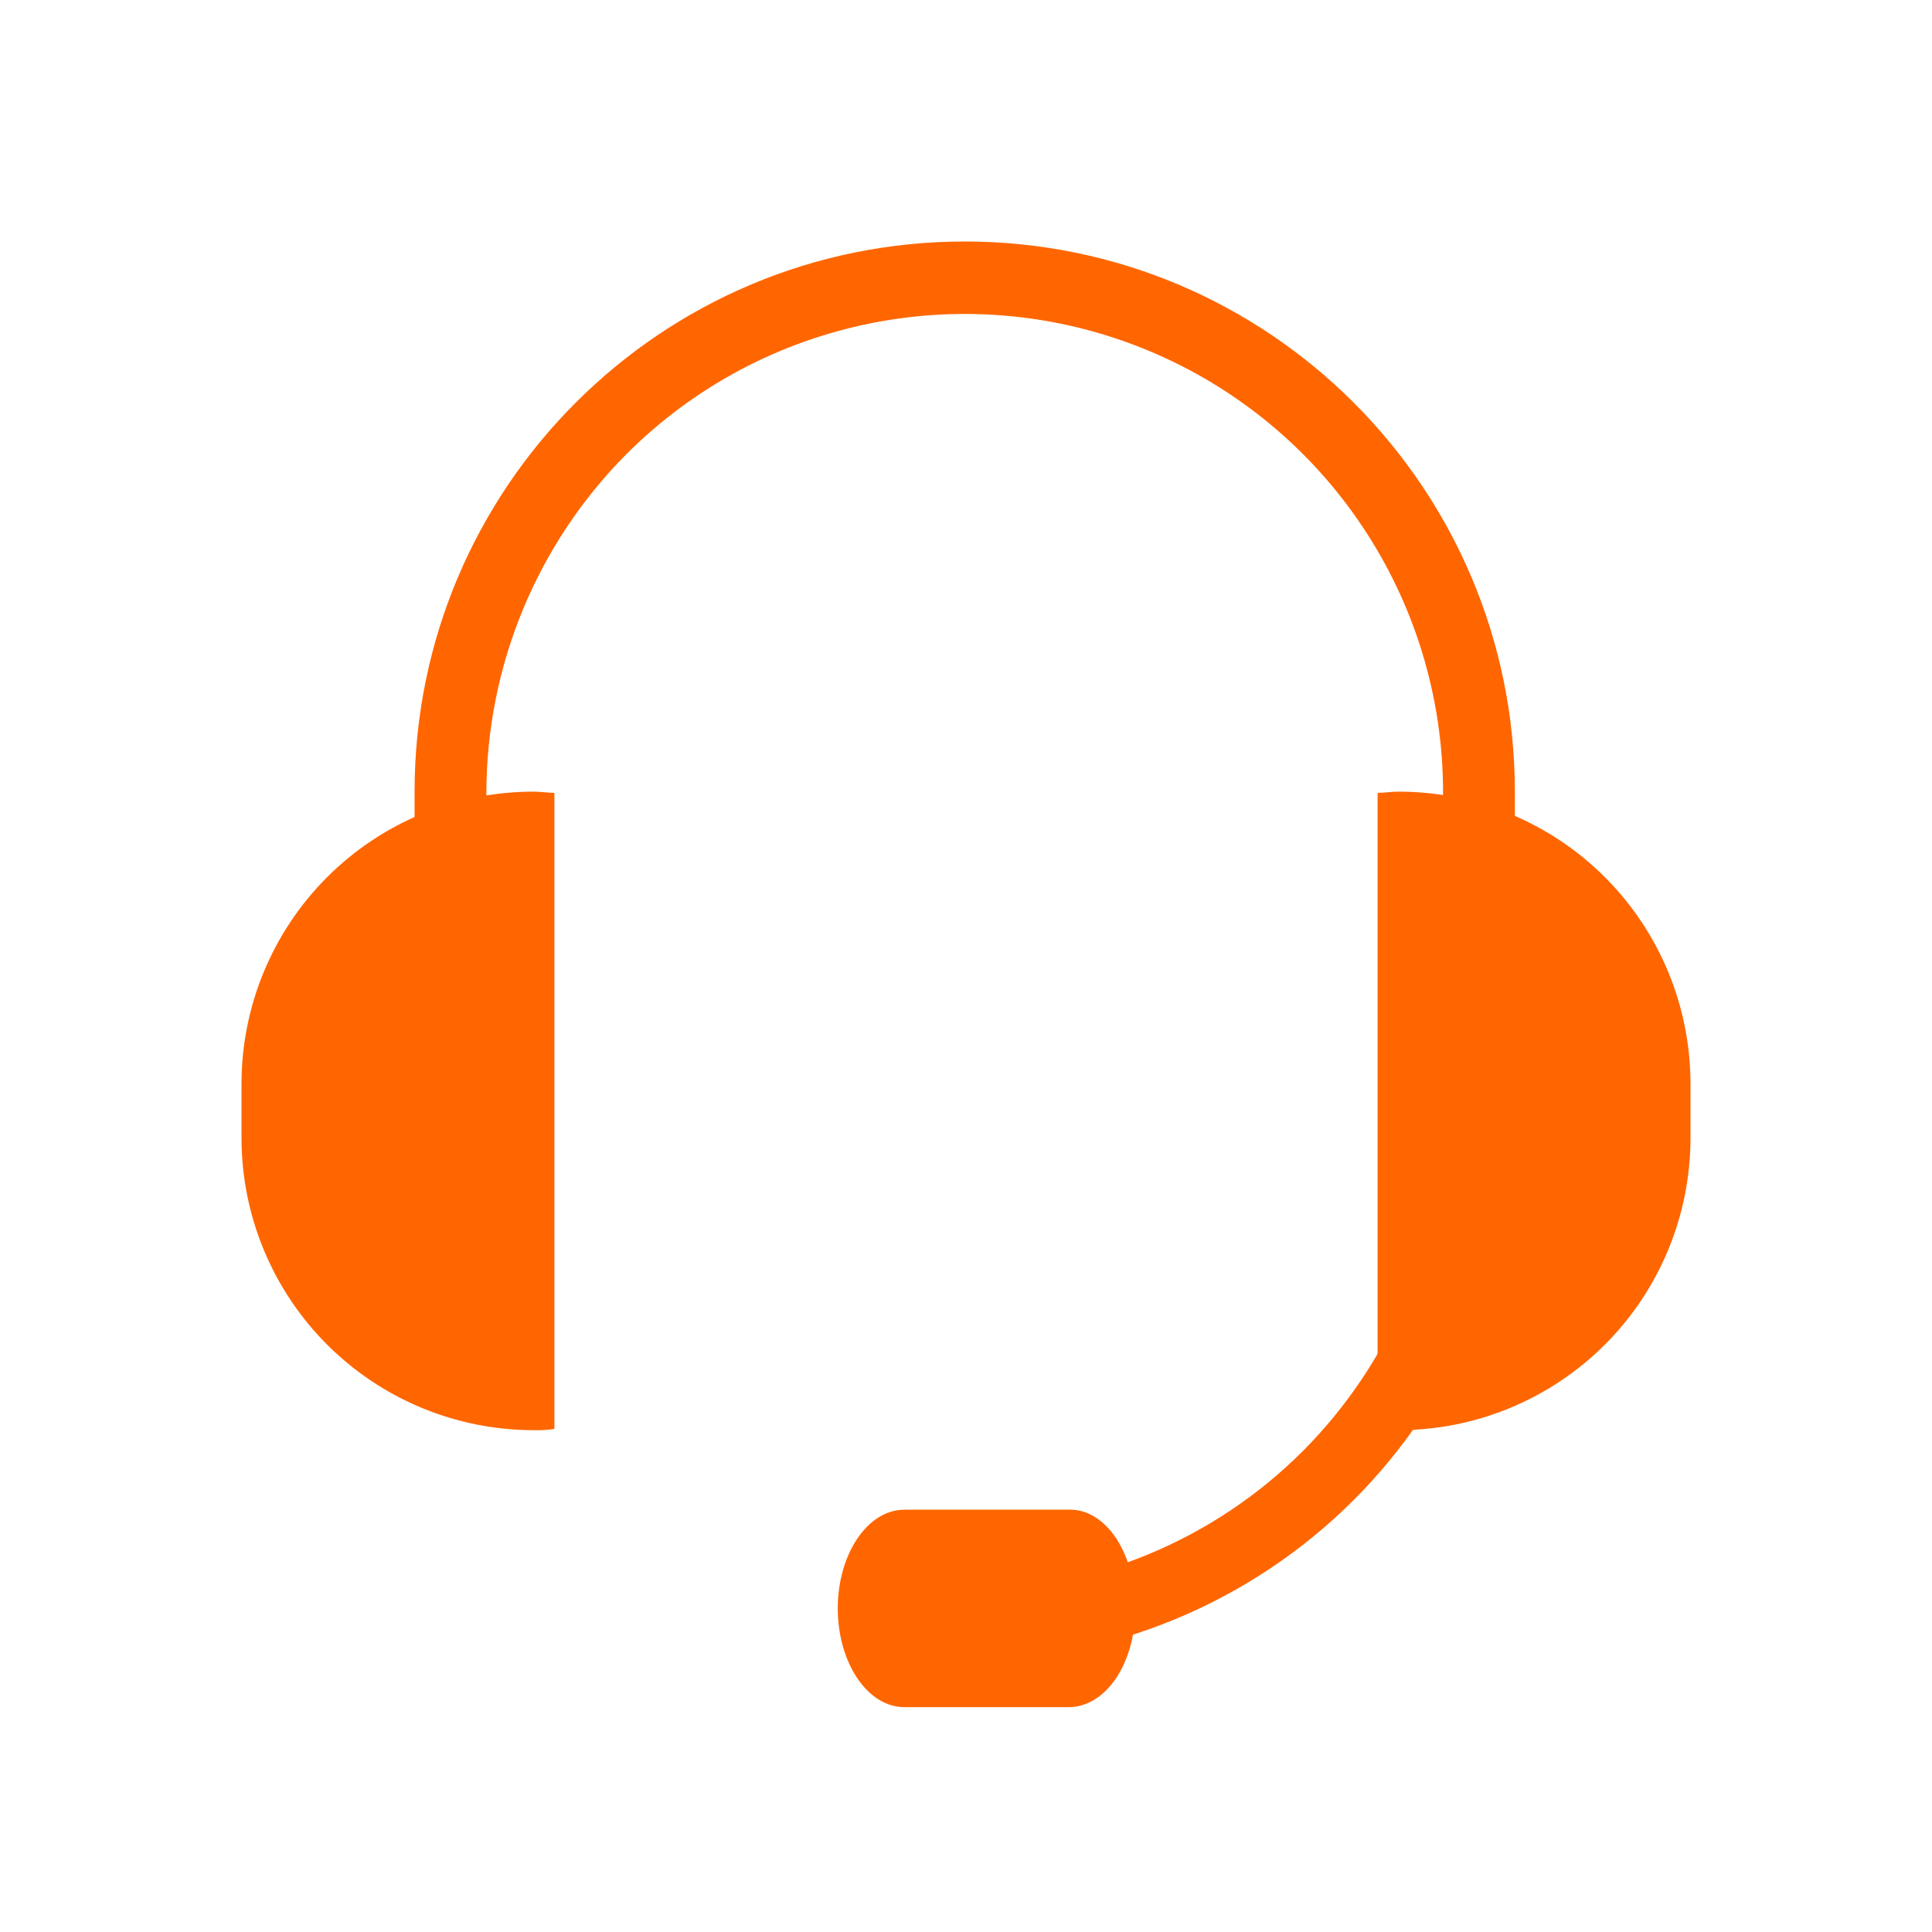
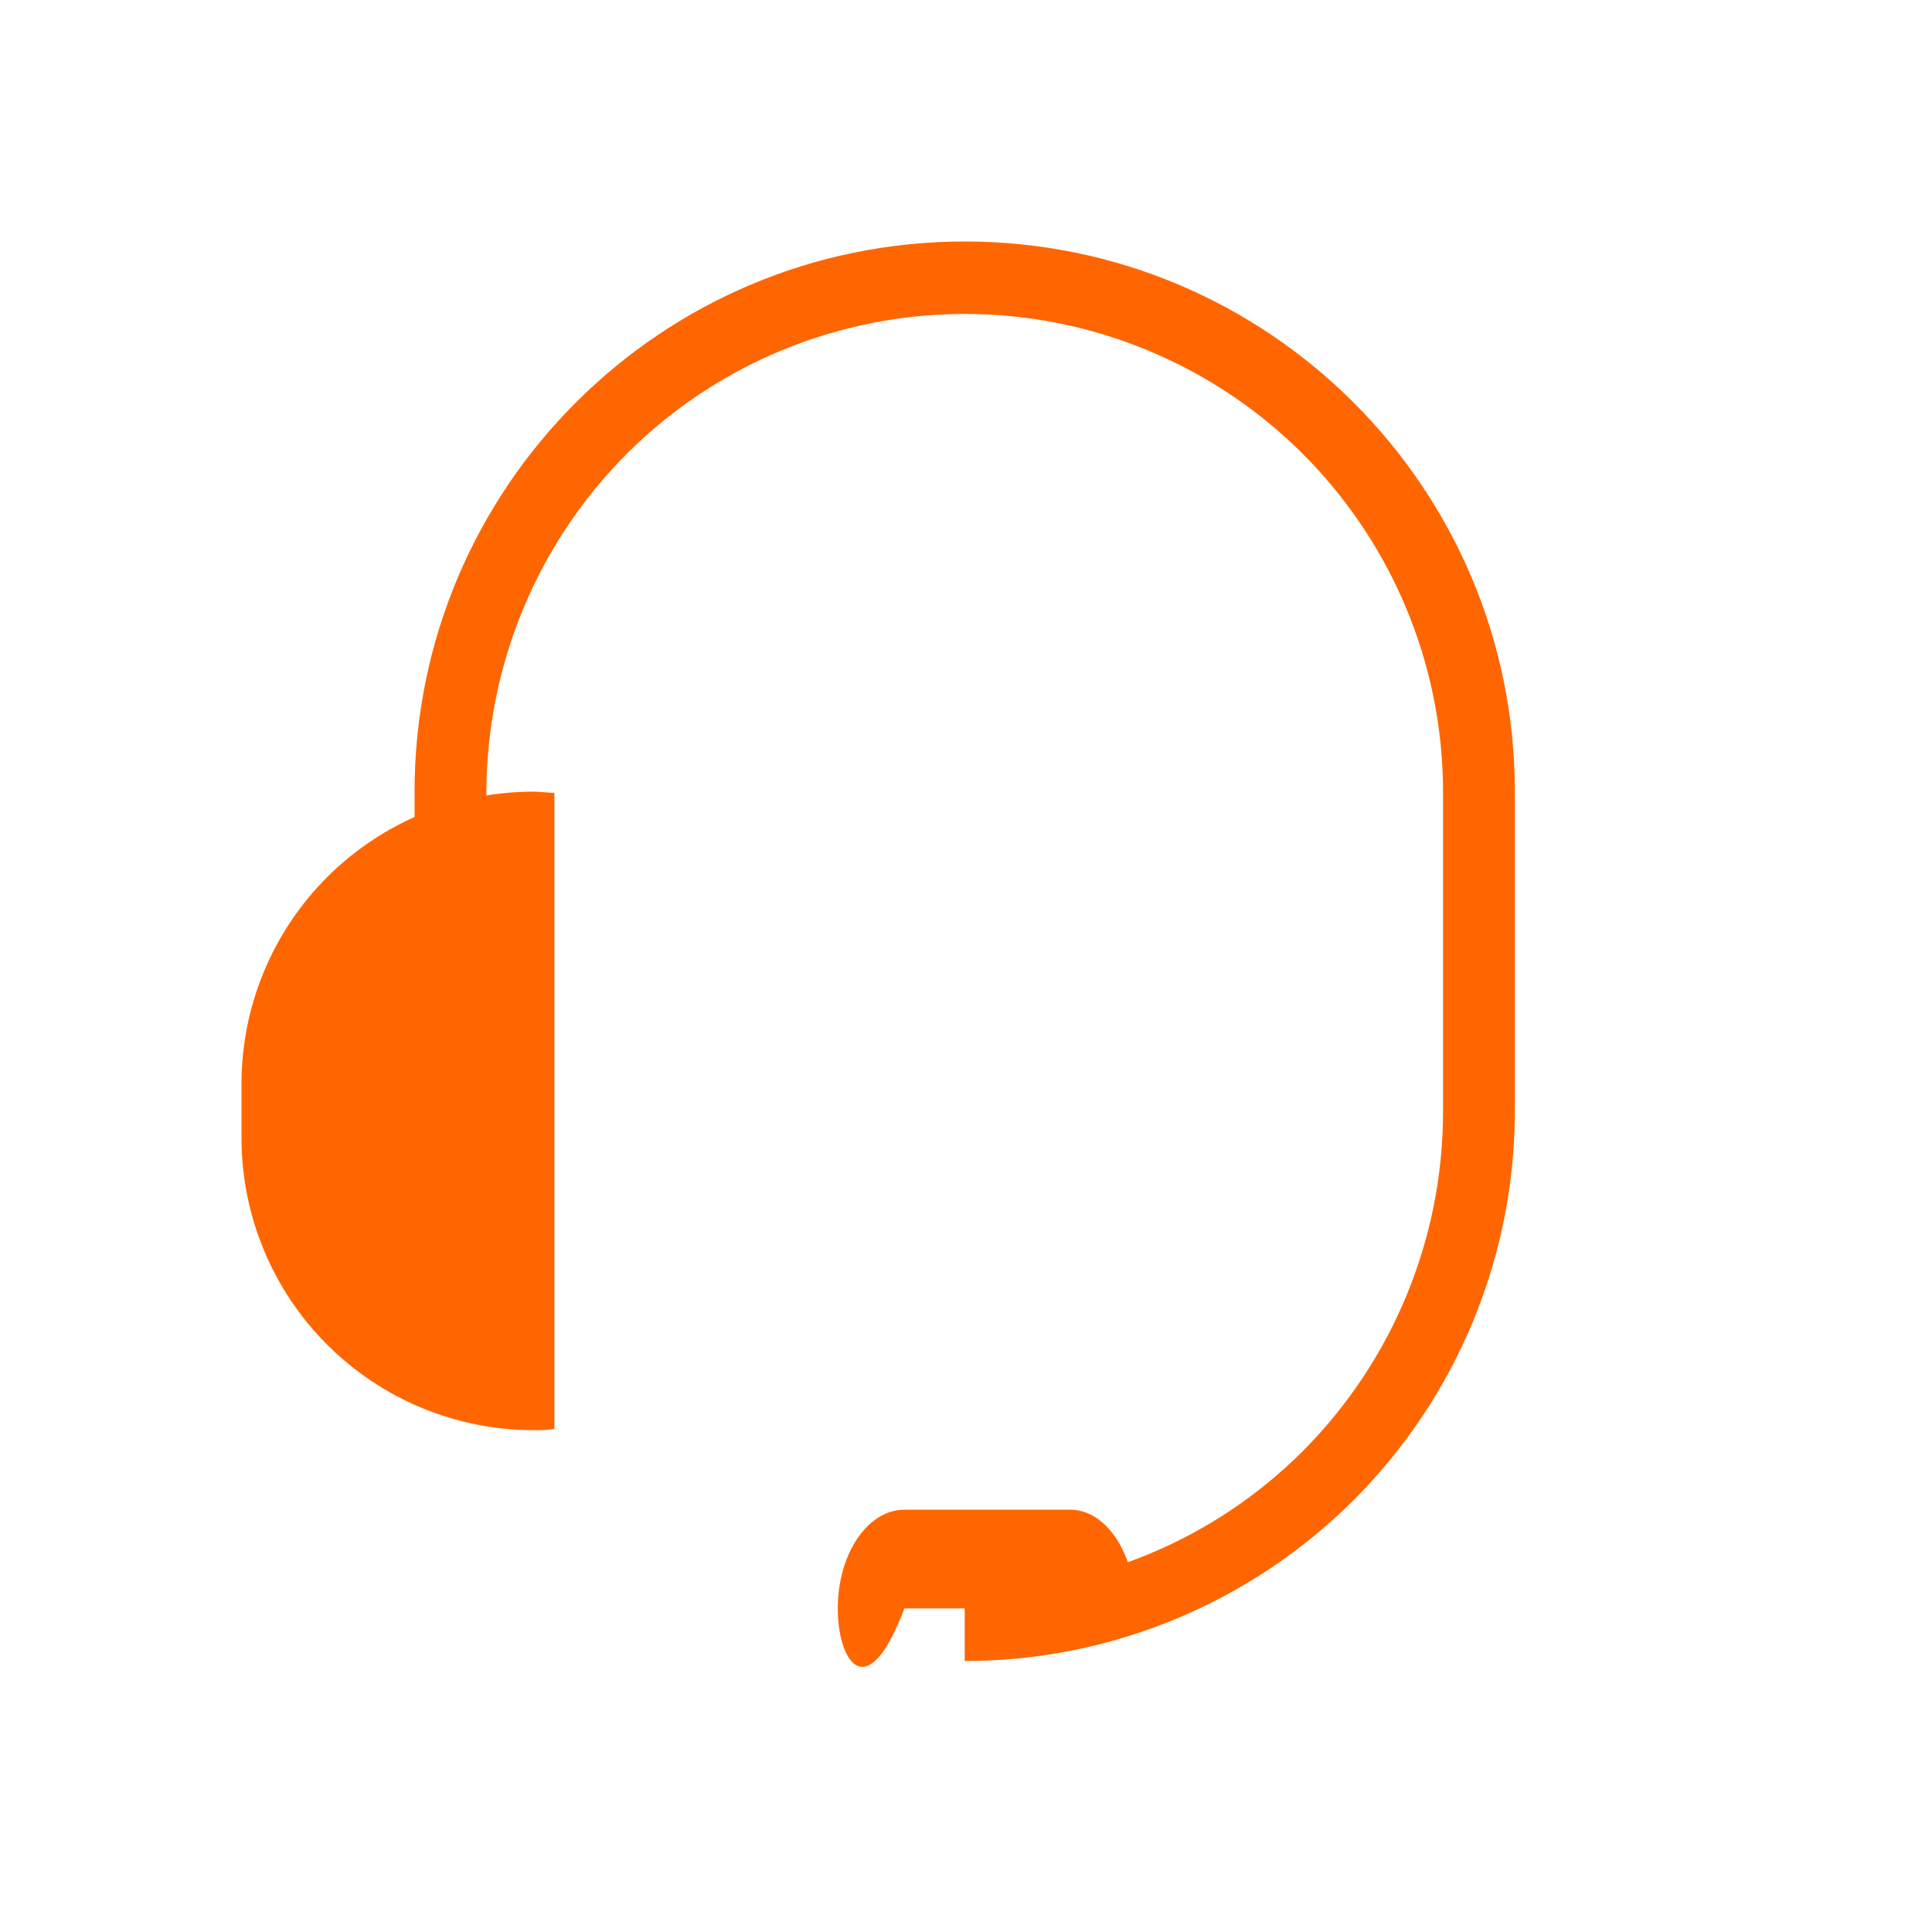
<svg xmlns="http://www.w3.org/2000/svg" width="24" height="24" viewBox="0 0 24 24" fill="none">
  <path d="M6.042 13.816V9.85C6.044 8.274 6.668 6.762 7.779 5.644C9.478 3.942 12.037 3.432 14.259 4.353C16.481 5.274 17.929 7.444 17.926 9.85V13.816C17.924 15.392 17.3 16.903 16.189 18.021C15.075 19.138 13.561 19.763 11.984 19.758V20.634C13.797 20.634 15.535 19.914 16.817 18.633C18.098 17.351 18.818 15.613 18.818 13.8V9.834C18.818 6.06 15.758 3 11.984 3C8.21 3 5.15 6.06 5.15 9.834V13.8H6.042V13.816Z" fill="#FF6600" />
  <path d="M6.887 9.849C6.807 9.849 6.712 9.834 6.632 9.834C5.668 9.833 4.744 10.216 4.063 10.897C3.382 11.578 3 12.502 3 13.465V14.134C3 15.098 3.382 16.022 4.063 16.703C4.744 17.384 5.668 17.767 6.632 17.766C6.717 17.769 6.803 17.764 6.887 17.75V9.849Z" fill="#FF6600" />
-   <path d="M17.113 9.849C17.193 9.849 17.288 9.834 17.368 9.834C18.331 9.833 19.256 10.216 19.937 10.897C20.618 11.578 21 12.502 21 13.465V14.134C21 15.098 20.618 16.022 19.937 16.703C19.256 17.384 18.331 17.767 17.368 17.766C17.283 17.769 17.198 17.764 17.113 17.75V9.849Z" fill="#FF6600" />
-   <path d="M14.103 19.98C14.103 20.666 13.736 21.207 13.274 21.207H11.235C10.773 21.207 10.407 20.65 10.407 19.98C10.407 19.311 10.773 18.754 11.235 18.754H13.274C13.736 18.738 14.103 19.296 14.103 19.98Z" fill="#FF6600" />
+   <path d="M14.103 19.98H11.235C10.773 21.207 10.407 20.65 10.407 19.98C10.407 19.311 10.773 18.754 11.235 18.754H13.274C13.736 18.738 14.103 19.296 14.103 19.98Z" fill="#FF6600" />
</svg>